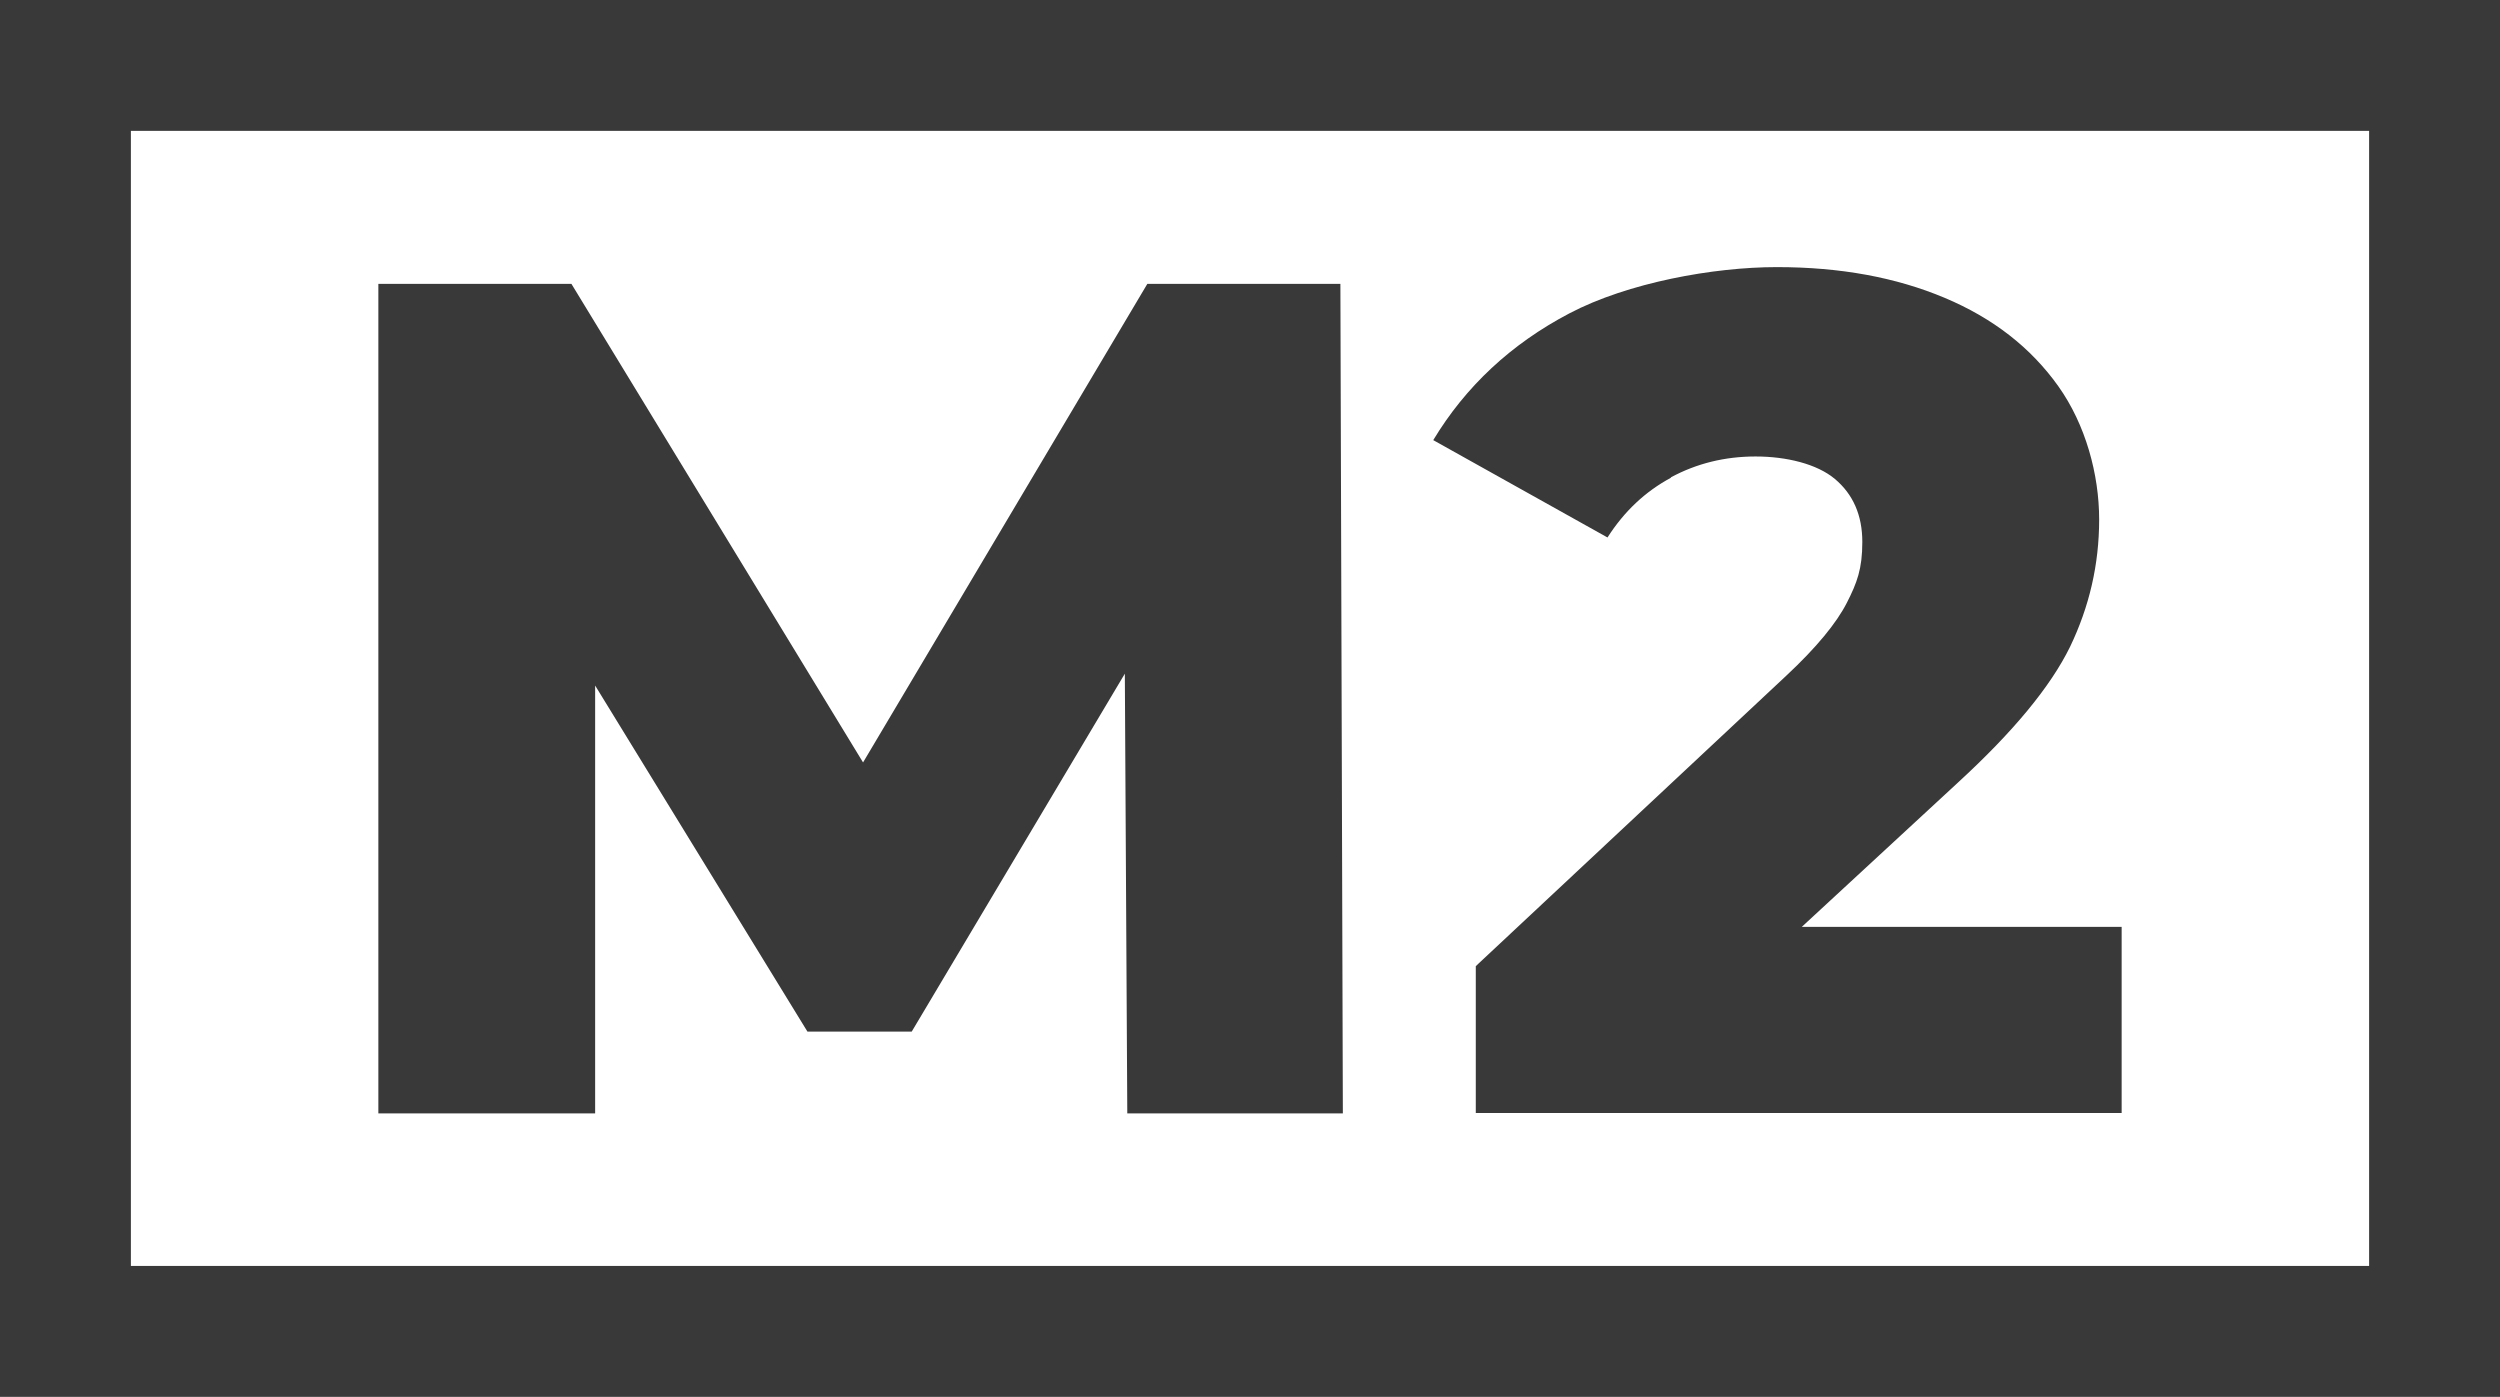
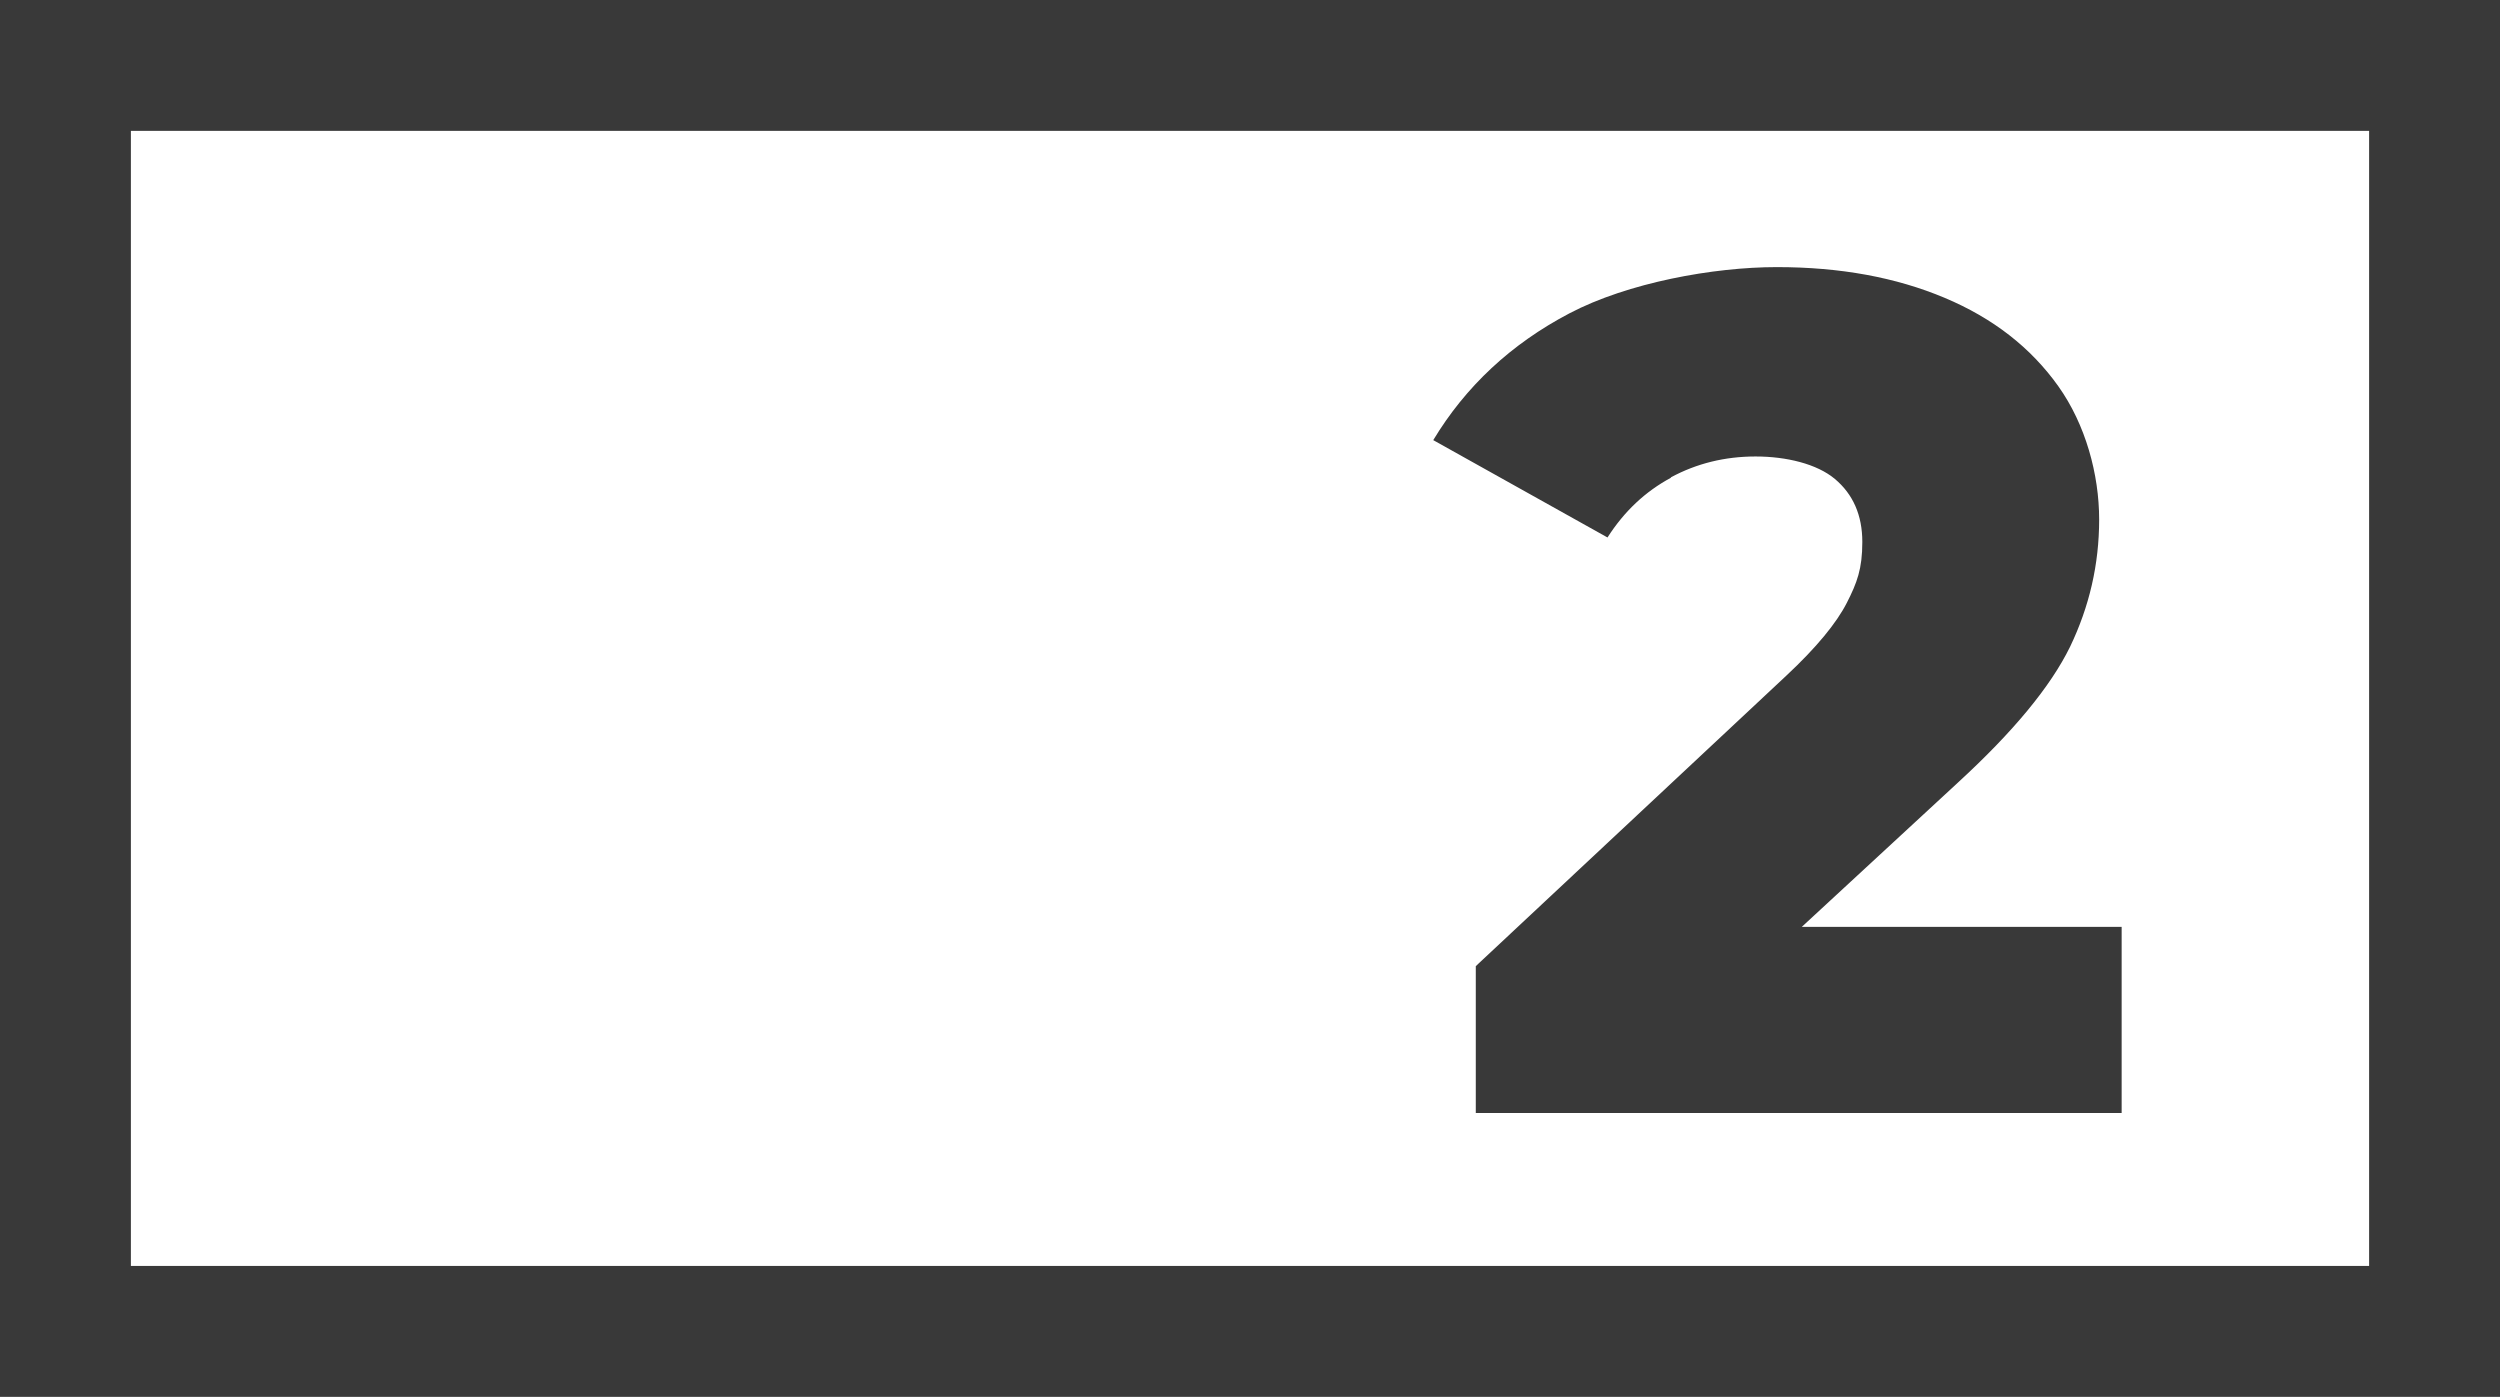
<svg xmlns="http://www.w3.org/2000/svg" id="uuid-cb9d1a88-24a0-46e7-89f6-6fb8280da61f" viewBox="0 0 611.2 341.5">
  <defs>
    <style>.uuid-75377798-8331-4c73-a5c5-ceb5dd325510{fill:#393939;}</style>
  </defs>
-   <polygon class="uuid-75377798-8331-4c73-a5c5-ceb5dd325510" points="145.5 167.6 197.4 252.2 222.9 252.2 275 164.7 275.6 272.2 328.3 272.2 327.7 69.4 280.5 69.4 211 186.4 139.7 69.4 92.5 69.4 92.5 272.2 145.5 272.2 145.5 167.6" />
  <path class="uuid-75377798-8331-4c73-a5c5-ceb5dd325510" d="M408.5,116.7c6.3-3.4,13.2-5.1,20.7-5.1s15,1.8,19.4,5.5c4.4,3.7,6.7,8.8,6.7,15.4s-1.3,10-3.8,14.9c-2.5,4.9-7.4,10.9-14.8,17.8l-75.9,71v35.9h157.9v-45.5h-78.2l38.2-35.3c13.5-12.4,22.6-23.4,27.4-33.2,4.7-9.8,7.1-20.1,7.1-31.1s-3.3-23.2-10-32.6c-6.7-9.4-15.9-16.6-27.8-21.6-11.9-5-25.5-7.5-41-7.5s-36.4,3.8-50.7,11.3c-14.3,7.5-25.4,17.9-33.3,31l42.6,23.8c4.1-6.4,9.2-11.2,15.5-14.6Z" />
  <path class="uuid-75377798-8331-4c73-a5c5-ceb5dd325510" d="M0,0V341.5H611.2V0H0ZM579.2,309.5H32V32H579.2V309.5Z" />
</svg>